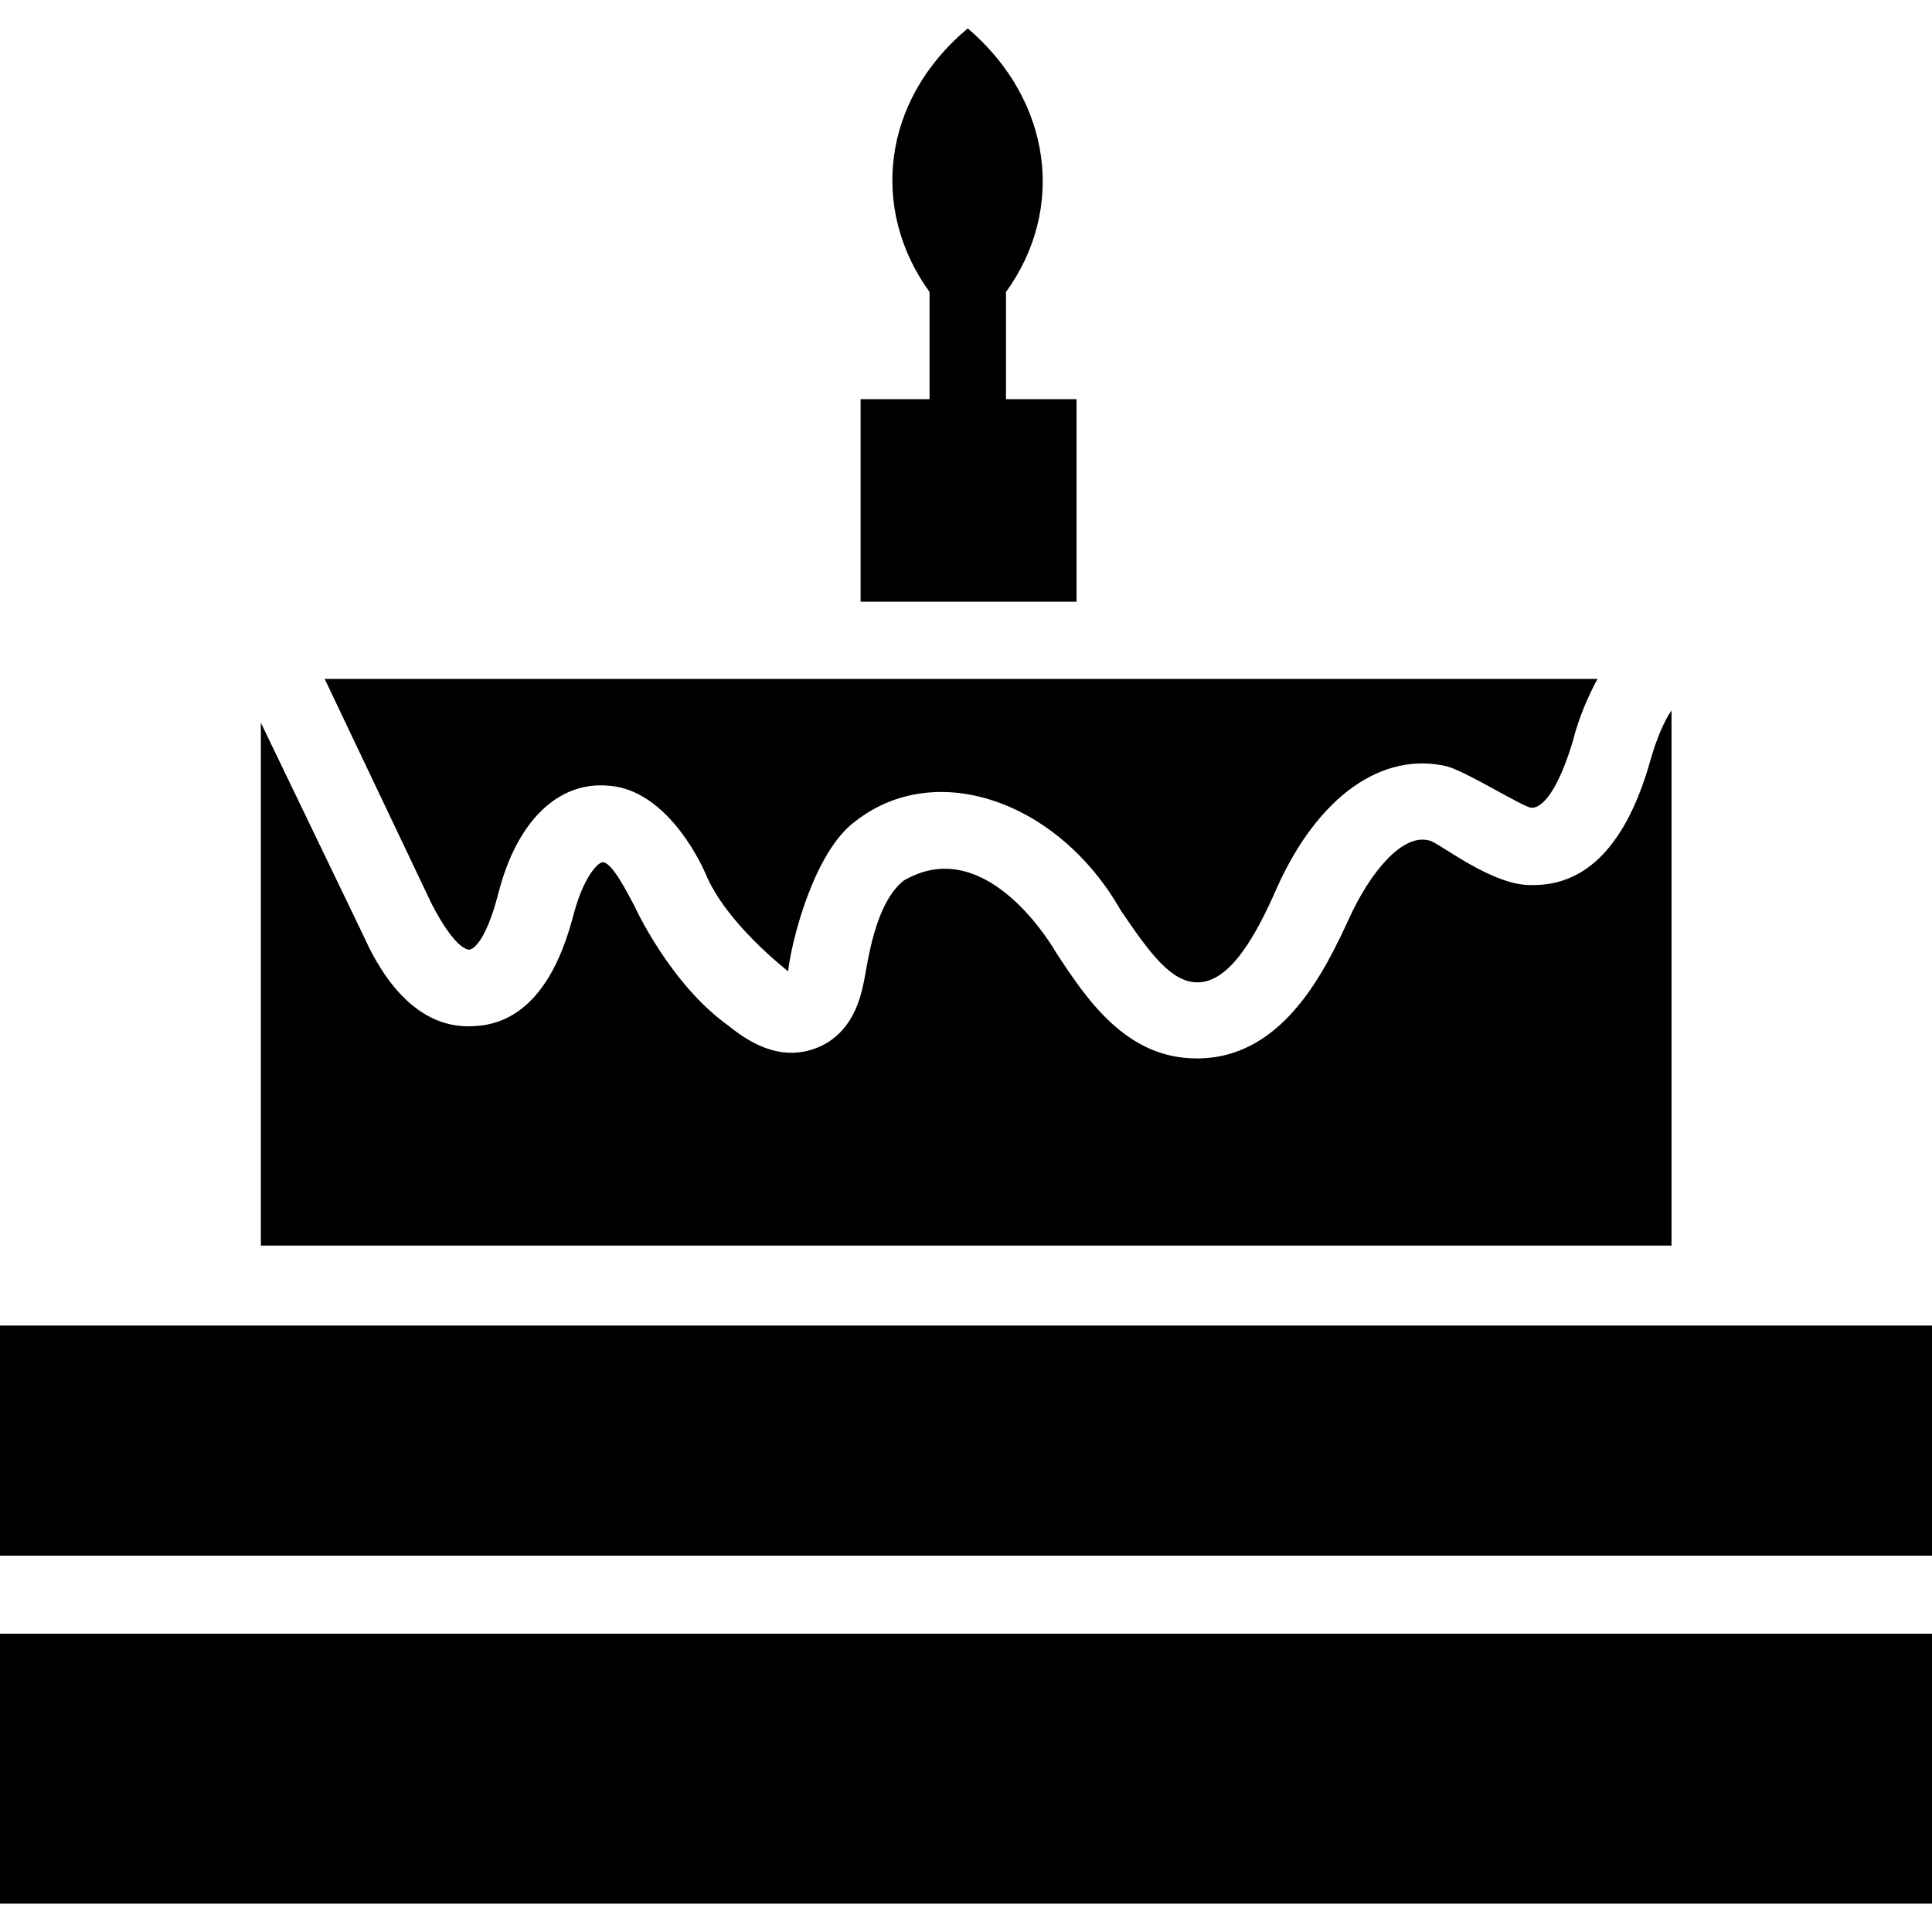
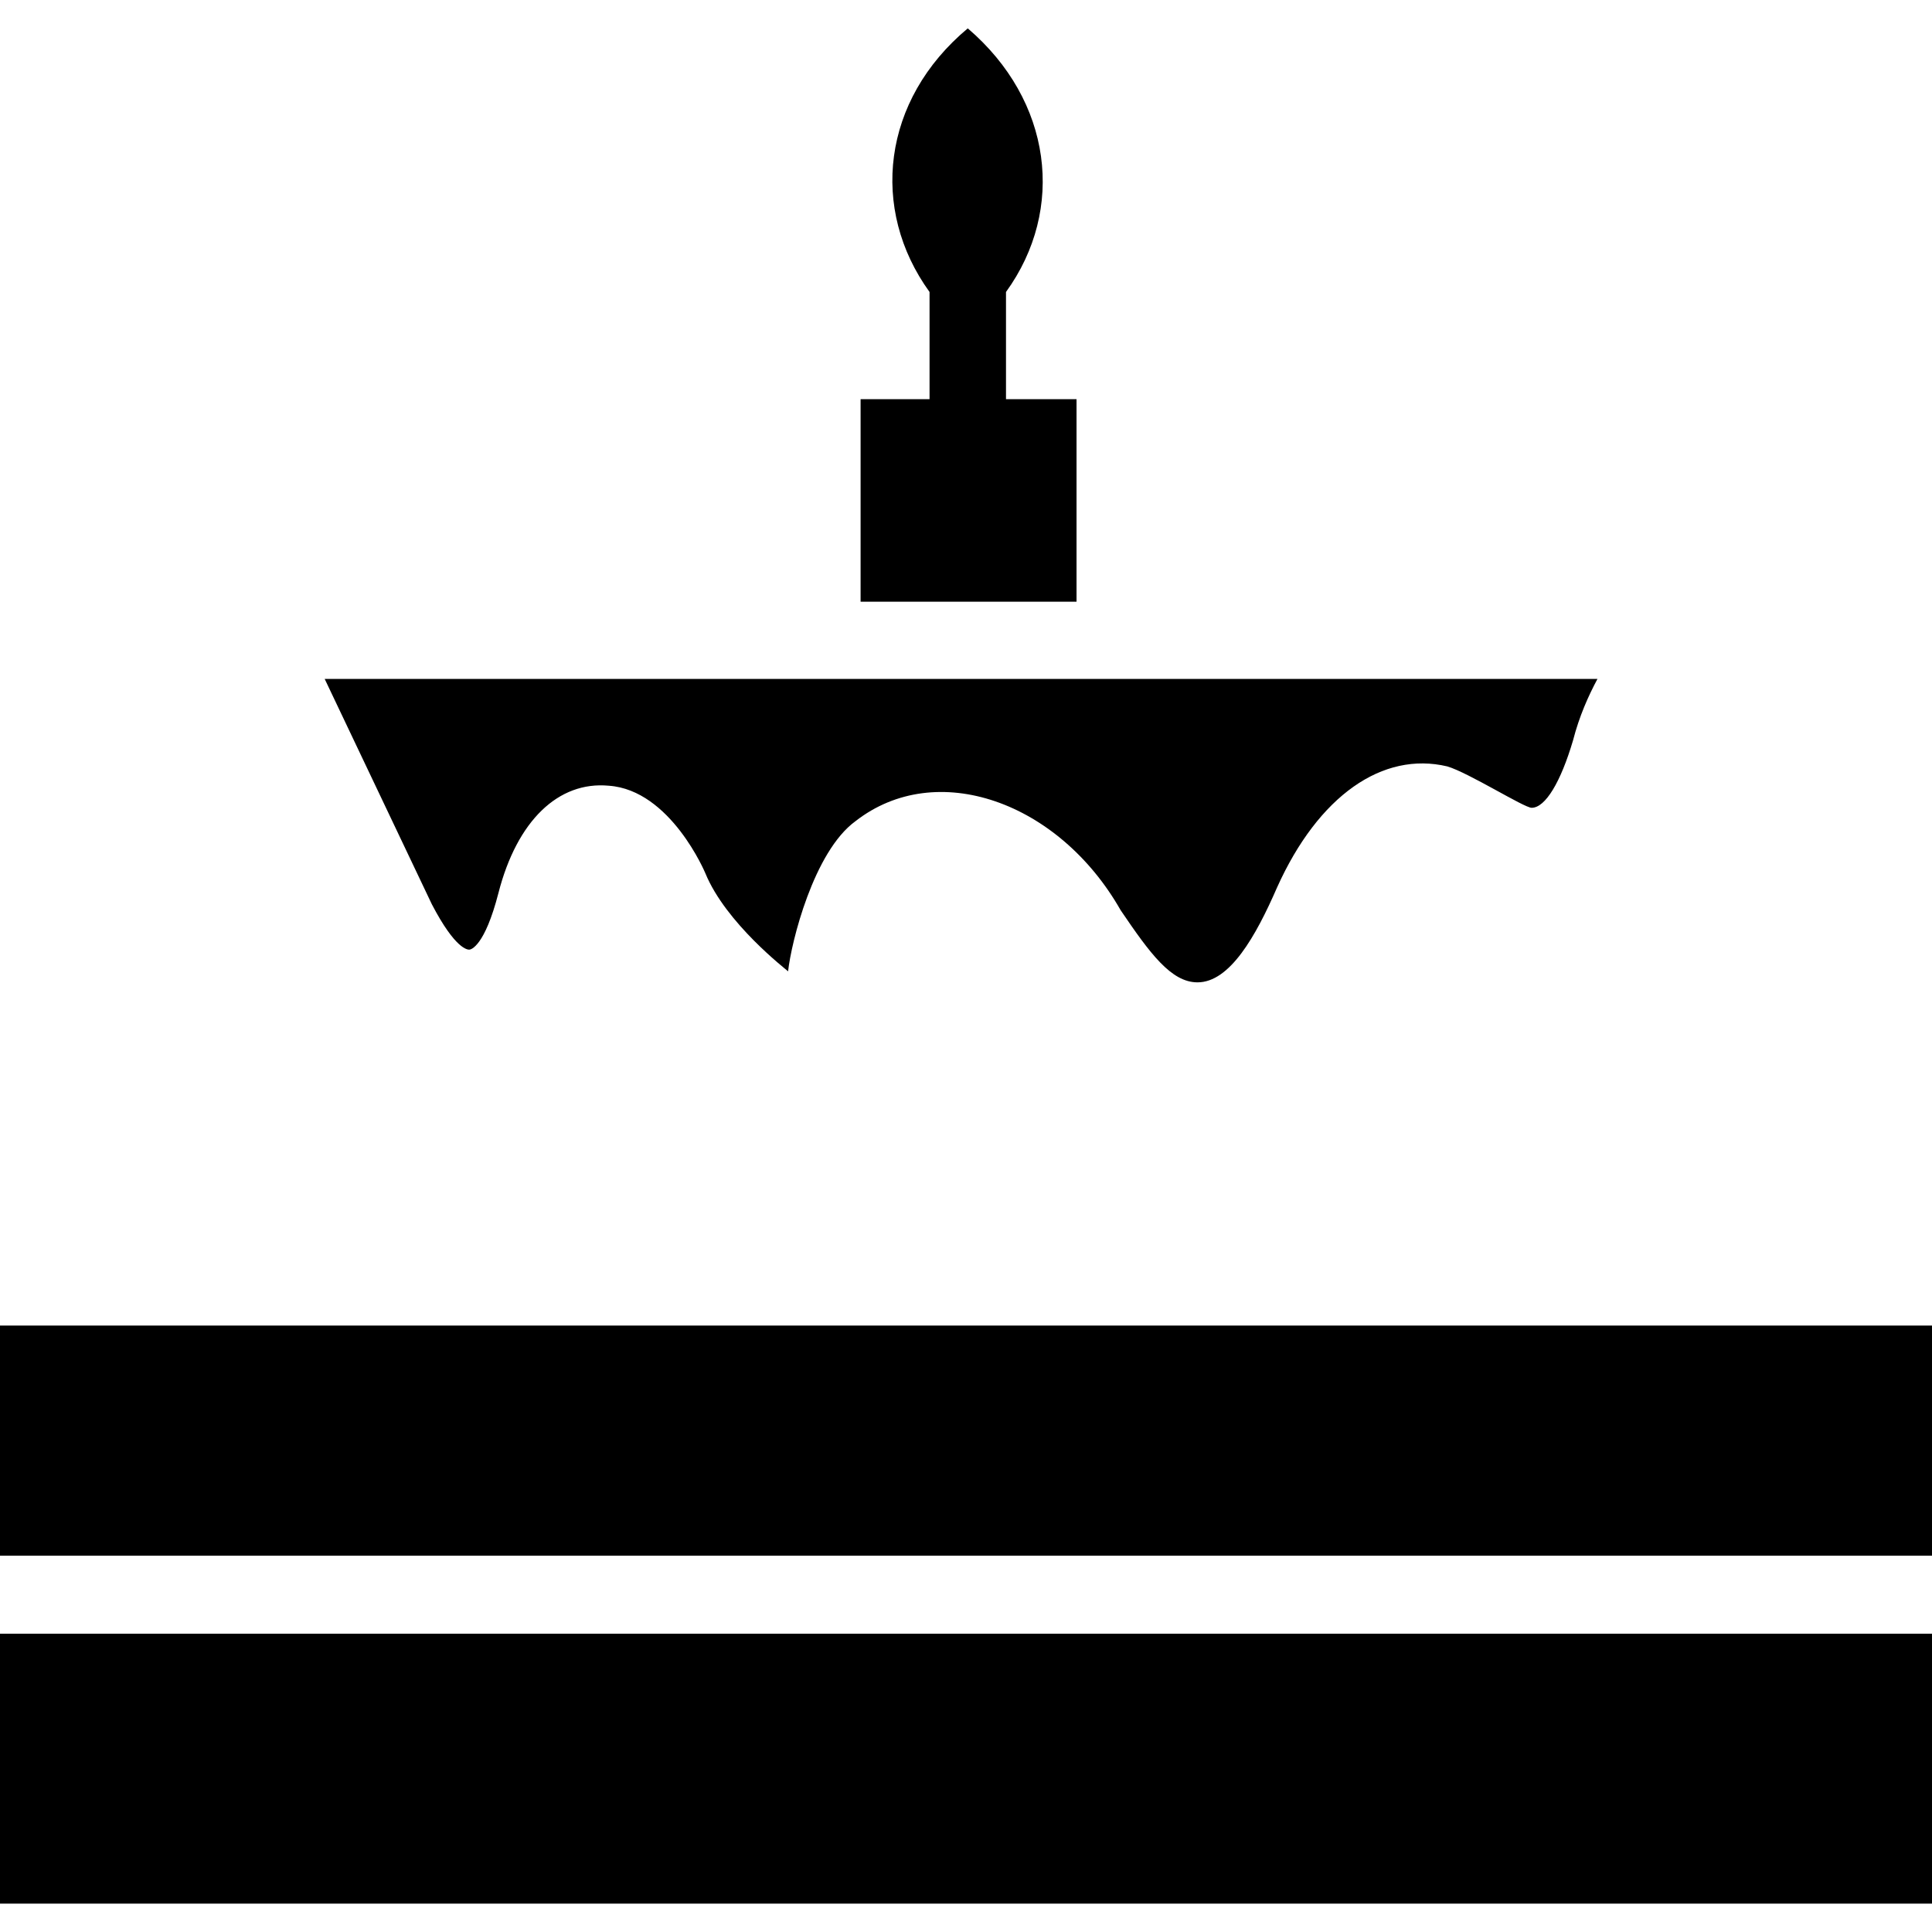
<svg xmlns="http://www.w3.org/2000/svg" fill="#000000" version="1.1" id="Capa_1" viewBox="0 0 490.3 490.3" xml:space="preserve">
  <g>
    <g>
      <g>
        <path d="M119.1,241c0.4,0,3.9-0.8,7.4-14.4c4.7-18.3,15.2-28.4,28-27.2c15.7,1.1,24.5,22.2,24.5,22.2c5.2,12.7,20.6,24.5,21,24.9     c0.8-7.4,6.5-30.4,17.1-38.1c20.5-16,51.6-5,67.3,22.6c7.4,10.9,12.8,18.3,19.5,18.3l0,0c8.2,0,14.8-11.7,20.2-24.1     c10.5-23.3,26.8-34.6,43.2-30.7c5.4,1.6,19.5,10.5,21.4,10.5l0,0c3.5,0,7.4-6.6,10.5-17.1c1.6-6.2,3.9-11.3,6.2-15.6h-323     l27.2,57.2C115.6,241,118.7,241,119.1,241z" />
        <path d="M272.8,101.3h-17.5V74.1c15.2-21,11.7-48.6-9.7-66.9c-21.8,18.2-24.9,45.9-9.7,66.9v27.2h-17.5v51.4h54.8v-51.4     C273.2,101.3,272.8,101.3,272.8,101.3z" />
        <rect y="336.4" width="490.3" height="58.4" />
        <rect y="414.6" width="490.3" height="68.5" />
-         <path d="M424.2,180.3c-1.9,2.7-3.9,7.4-5.4,12.8c-7.4,26.1-19.8,31.5-29.6,31.5l0,0c-10.2,0.6-24.1-10.9-26.5-11.3     c-7-1.9-15.2,8.6-20.2,19.5c-5.8,12.5-16.3,35.4-38.1,35.8c-0.4,0-0.4,0-0.8,0c-17.9,0-28-15.2-35.8-27.2     c-2.3-3.9-18.6-29.6-38.5-17.9c-5.8,4.7-8.2,14.8-9.7,23.7c-0.8,4.3-2.3,14-11.3,18.3c-5.1,2.3-12.8,3.5-23.3-5.1     c-15.1-10.7-24.1-30.7-24.1-30.7c-1.9-3.5-5.4-10.5-7.8-10.9l0,0c-1.6,0-5.1,4.3-7.4,12.8c-1.9,7-7.4,28-25.3,28.8     c-16.7,1.2-25.3-16.7-28-22.6l-26.2-54.4v132.7h358V180.3z" />
      </g>
    </g>
  </g>
</svg>